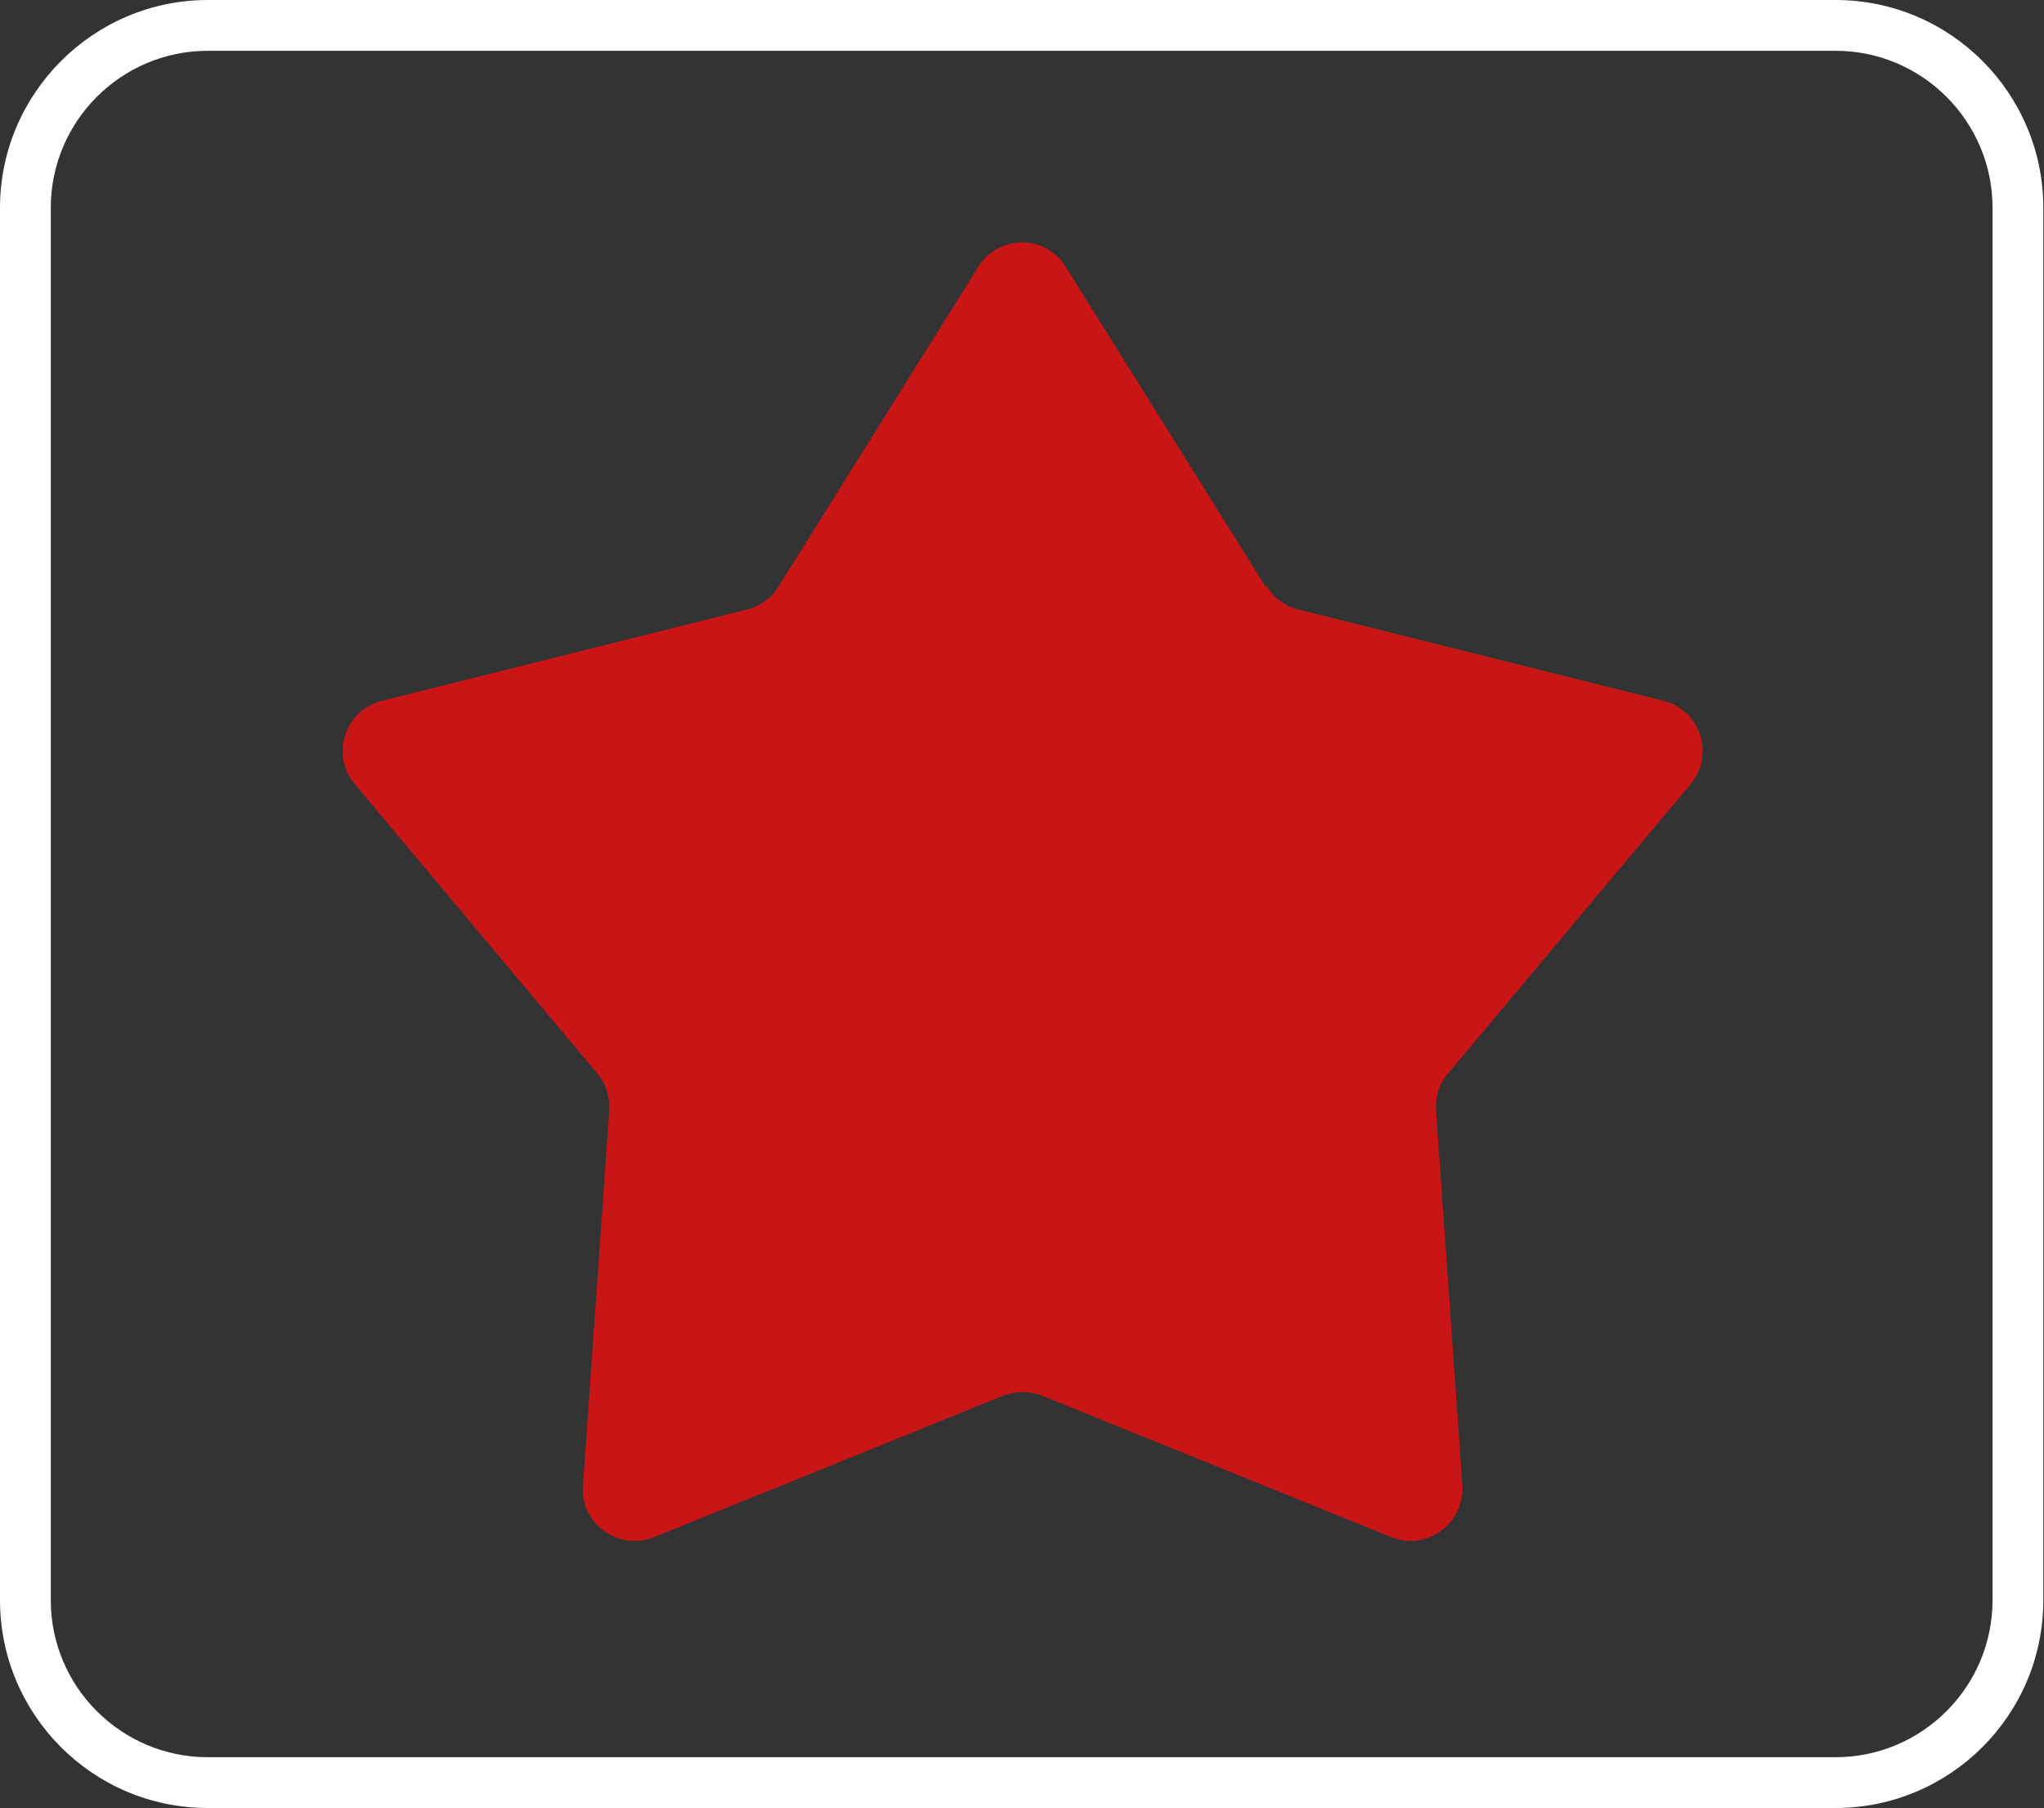
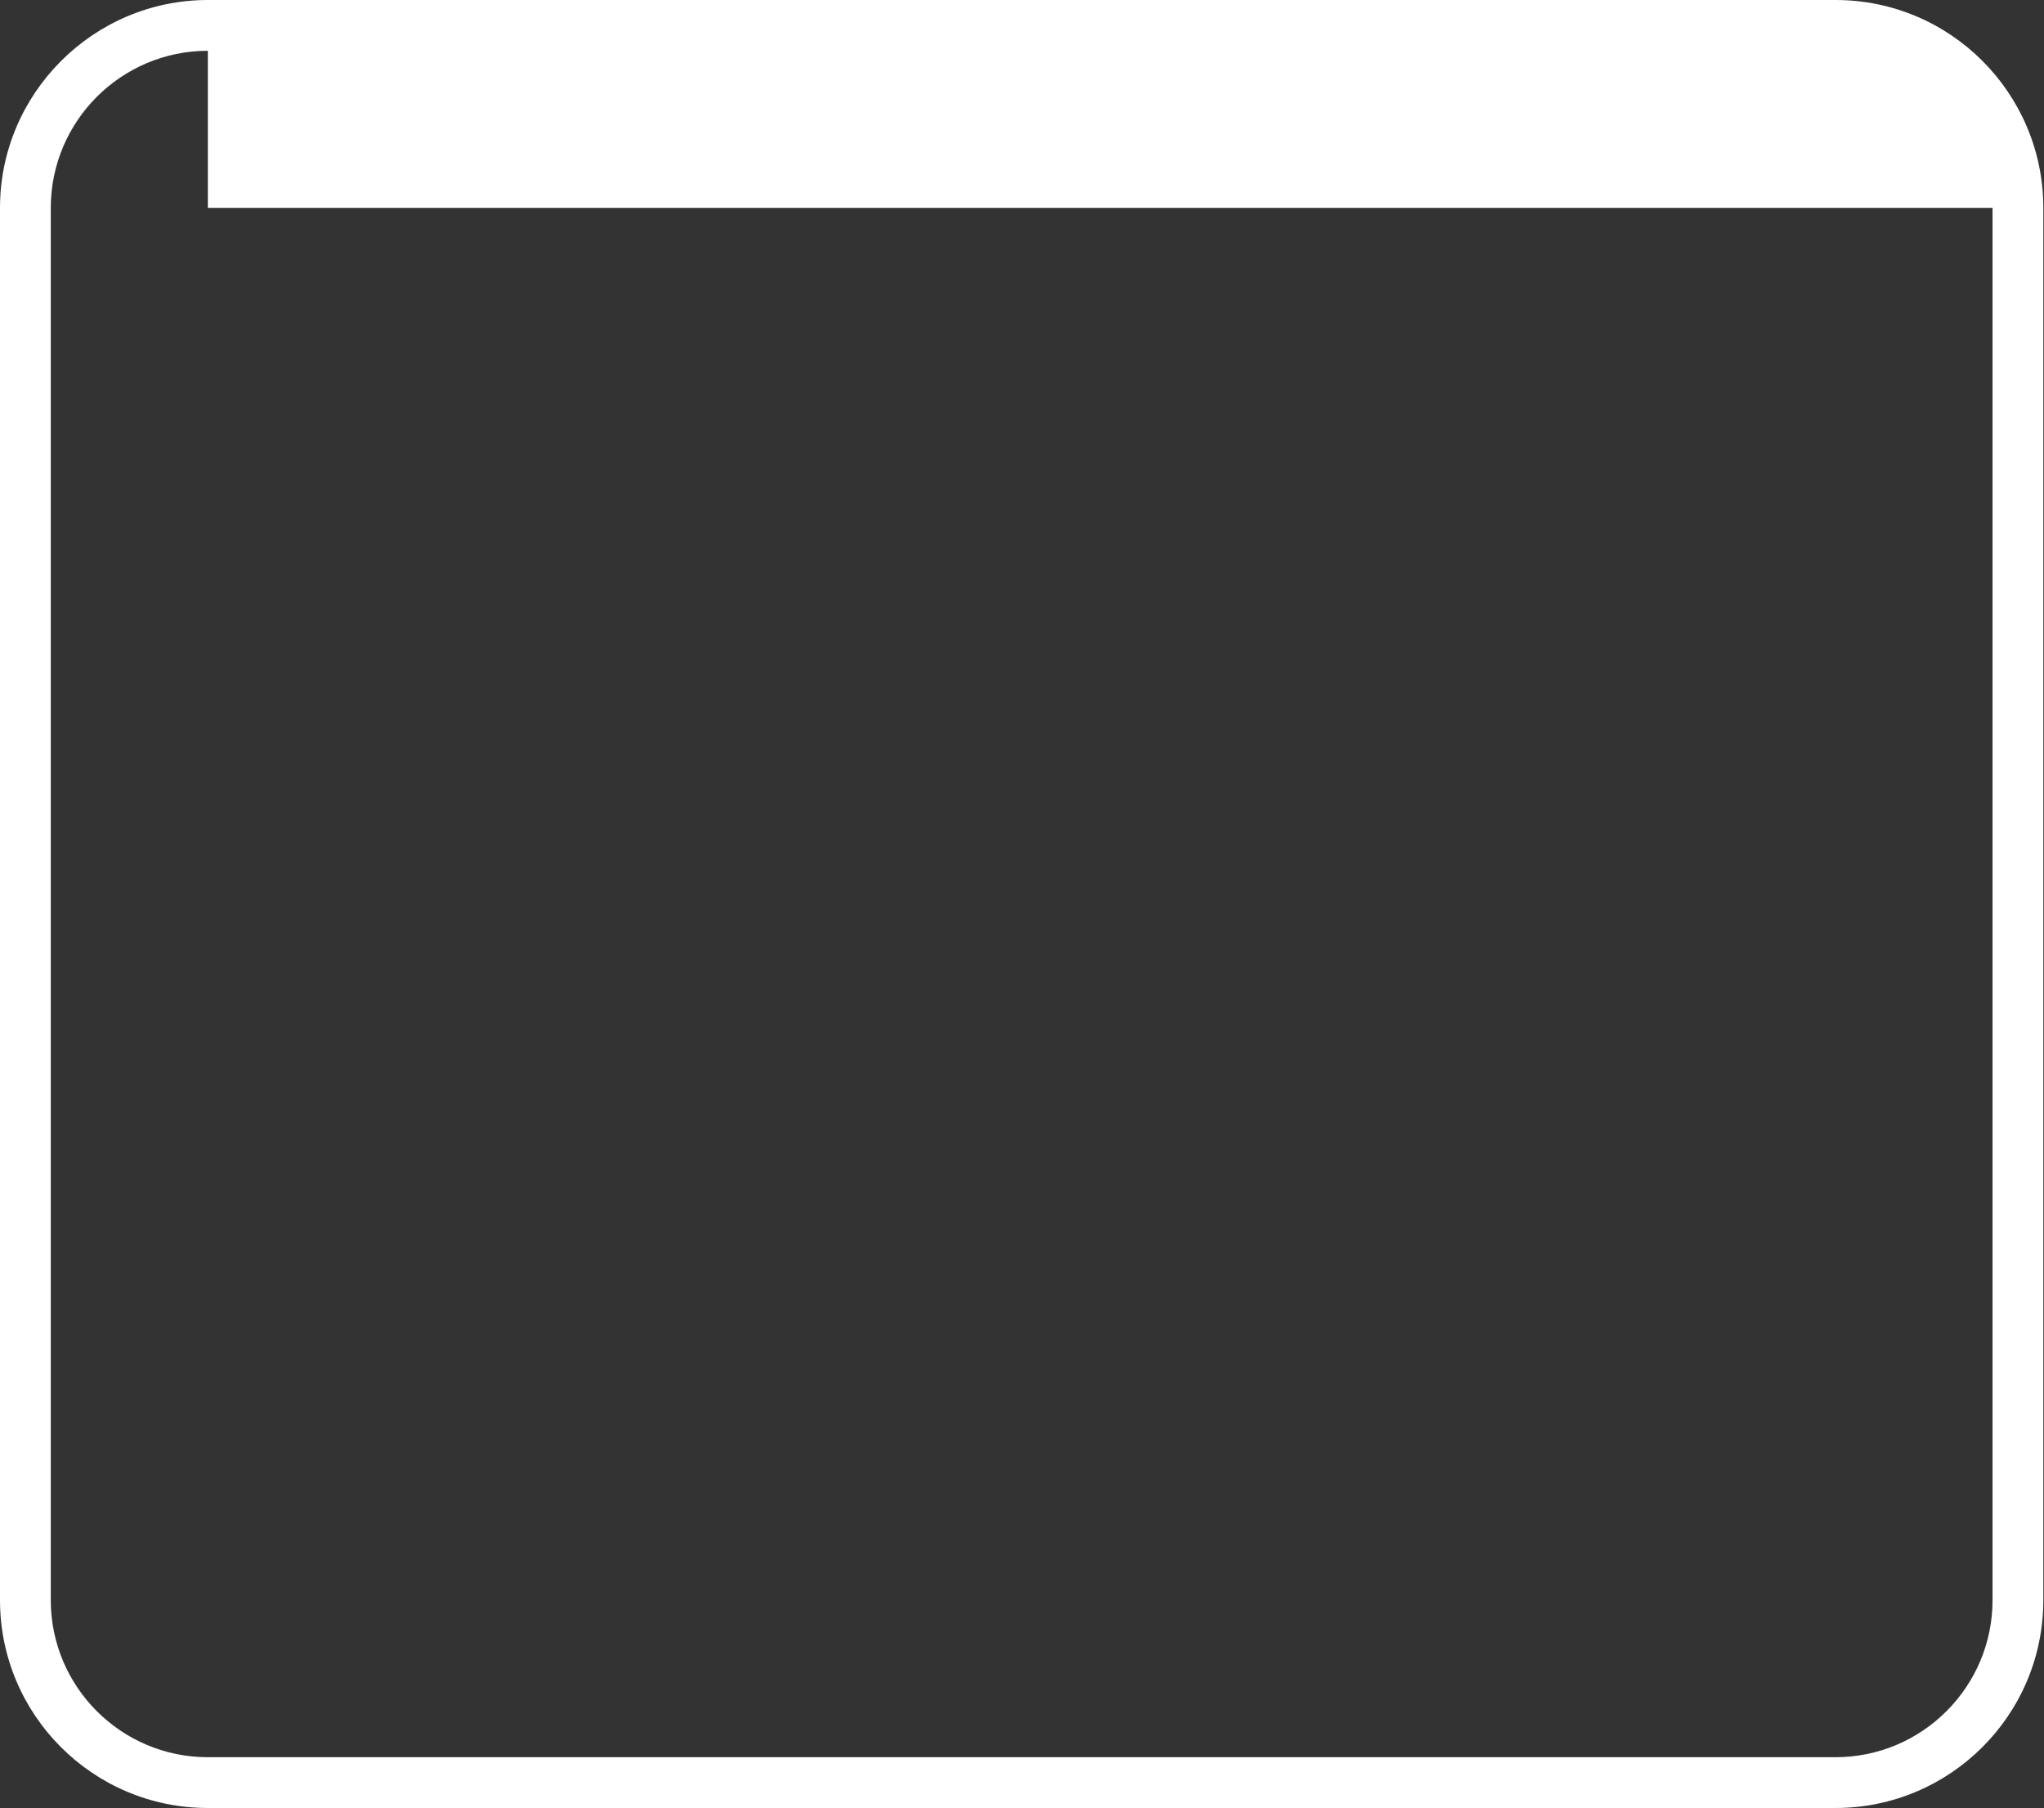
<svg xmlns="http://www.w3.org/2000/svg" id="Ebene_2" data-name="Ebene 2" viewBox="0 0 30.19 26.7">
  <rect x="0" y="0" width="30.19" height="26.7" fill="#333333" stroke="none" />
  <defs>
    <style>
      .cls-1 {
        fill: #fff;
      }

      .cls-1, .cls-2 {
        stroke-width: 0px;
      }

      .cls-2 {
        fill: #ca1517;
      }
    </style>
  </defs>
  <g id="Ebene_1-2" data-name="Ebene 1">
    <g>
-       <path class="cls-2" d="M18.69,8.66l-2.95-4.72c-.3-.48-.99-.48-1.29,0l-2.95,4.72c-.1.17-.27.29-.46.34l-5.4,1.35c-.55.14-.76.8-.4,1.23l3.58,4.27c.13.15.19.35.18.54l-.39,5.55c-.04.56.52.97,1.05.76l5.16-2.09c.18-.07.39-.07.57,0l5.16,2.09c.52.21,1.08-.2,1.05-.76l-.39-5.55c-.01-.2.05-.39.18-.54l3.58-4.27c.36-.43.15-1.09-.4-1.23l-5.4-1.35c-.19-.05-.36-.17-.46-.34Z" />
-       <path class="cls-1" d="M27.12,26.7H3.07c-1.7,0-3.07-1.38-3.07-3.07V3.07C0,1.38,1.38,0,3.07,0h24.04c1.7,0,3.07,1.38,3.07,3.07v20.56c0,1.7-1.38,3.07-3.07,3.07ZM3.07.75C1.79.75.75,1.79.75,3.07v20.56c0,1.28,1.04,2.32,2.32,2.32h24.04c1.28,0,2.32-1.04,2.32-2.32V3.07c0-1.28-1.04-2.32-2.32-2.32H3.07Z" />
+       <path class="cls-1" d="M27.12,26.7H3.07c-1.7,0-3.07-1.38-3.07-3.07V3.07C0,1.38,1.38,0,3.07,0h24.04c1.7,0,3.07,1.38,3.07,3.07v20.56c0,1.7-1.38,3.07-3.07,3.07ZM3.07.75C1.79.75.75,1.79.75,3.07v20.56c0,1.28,1.04,2.32,2.32,2.32h24.04c1.28,0,2.32-1.04,2.32-2.32V3.07H3.07Z" />
    </g>
  </g>
</svg>